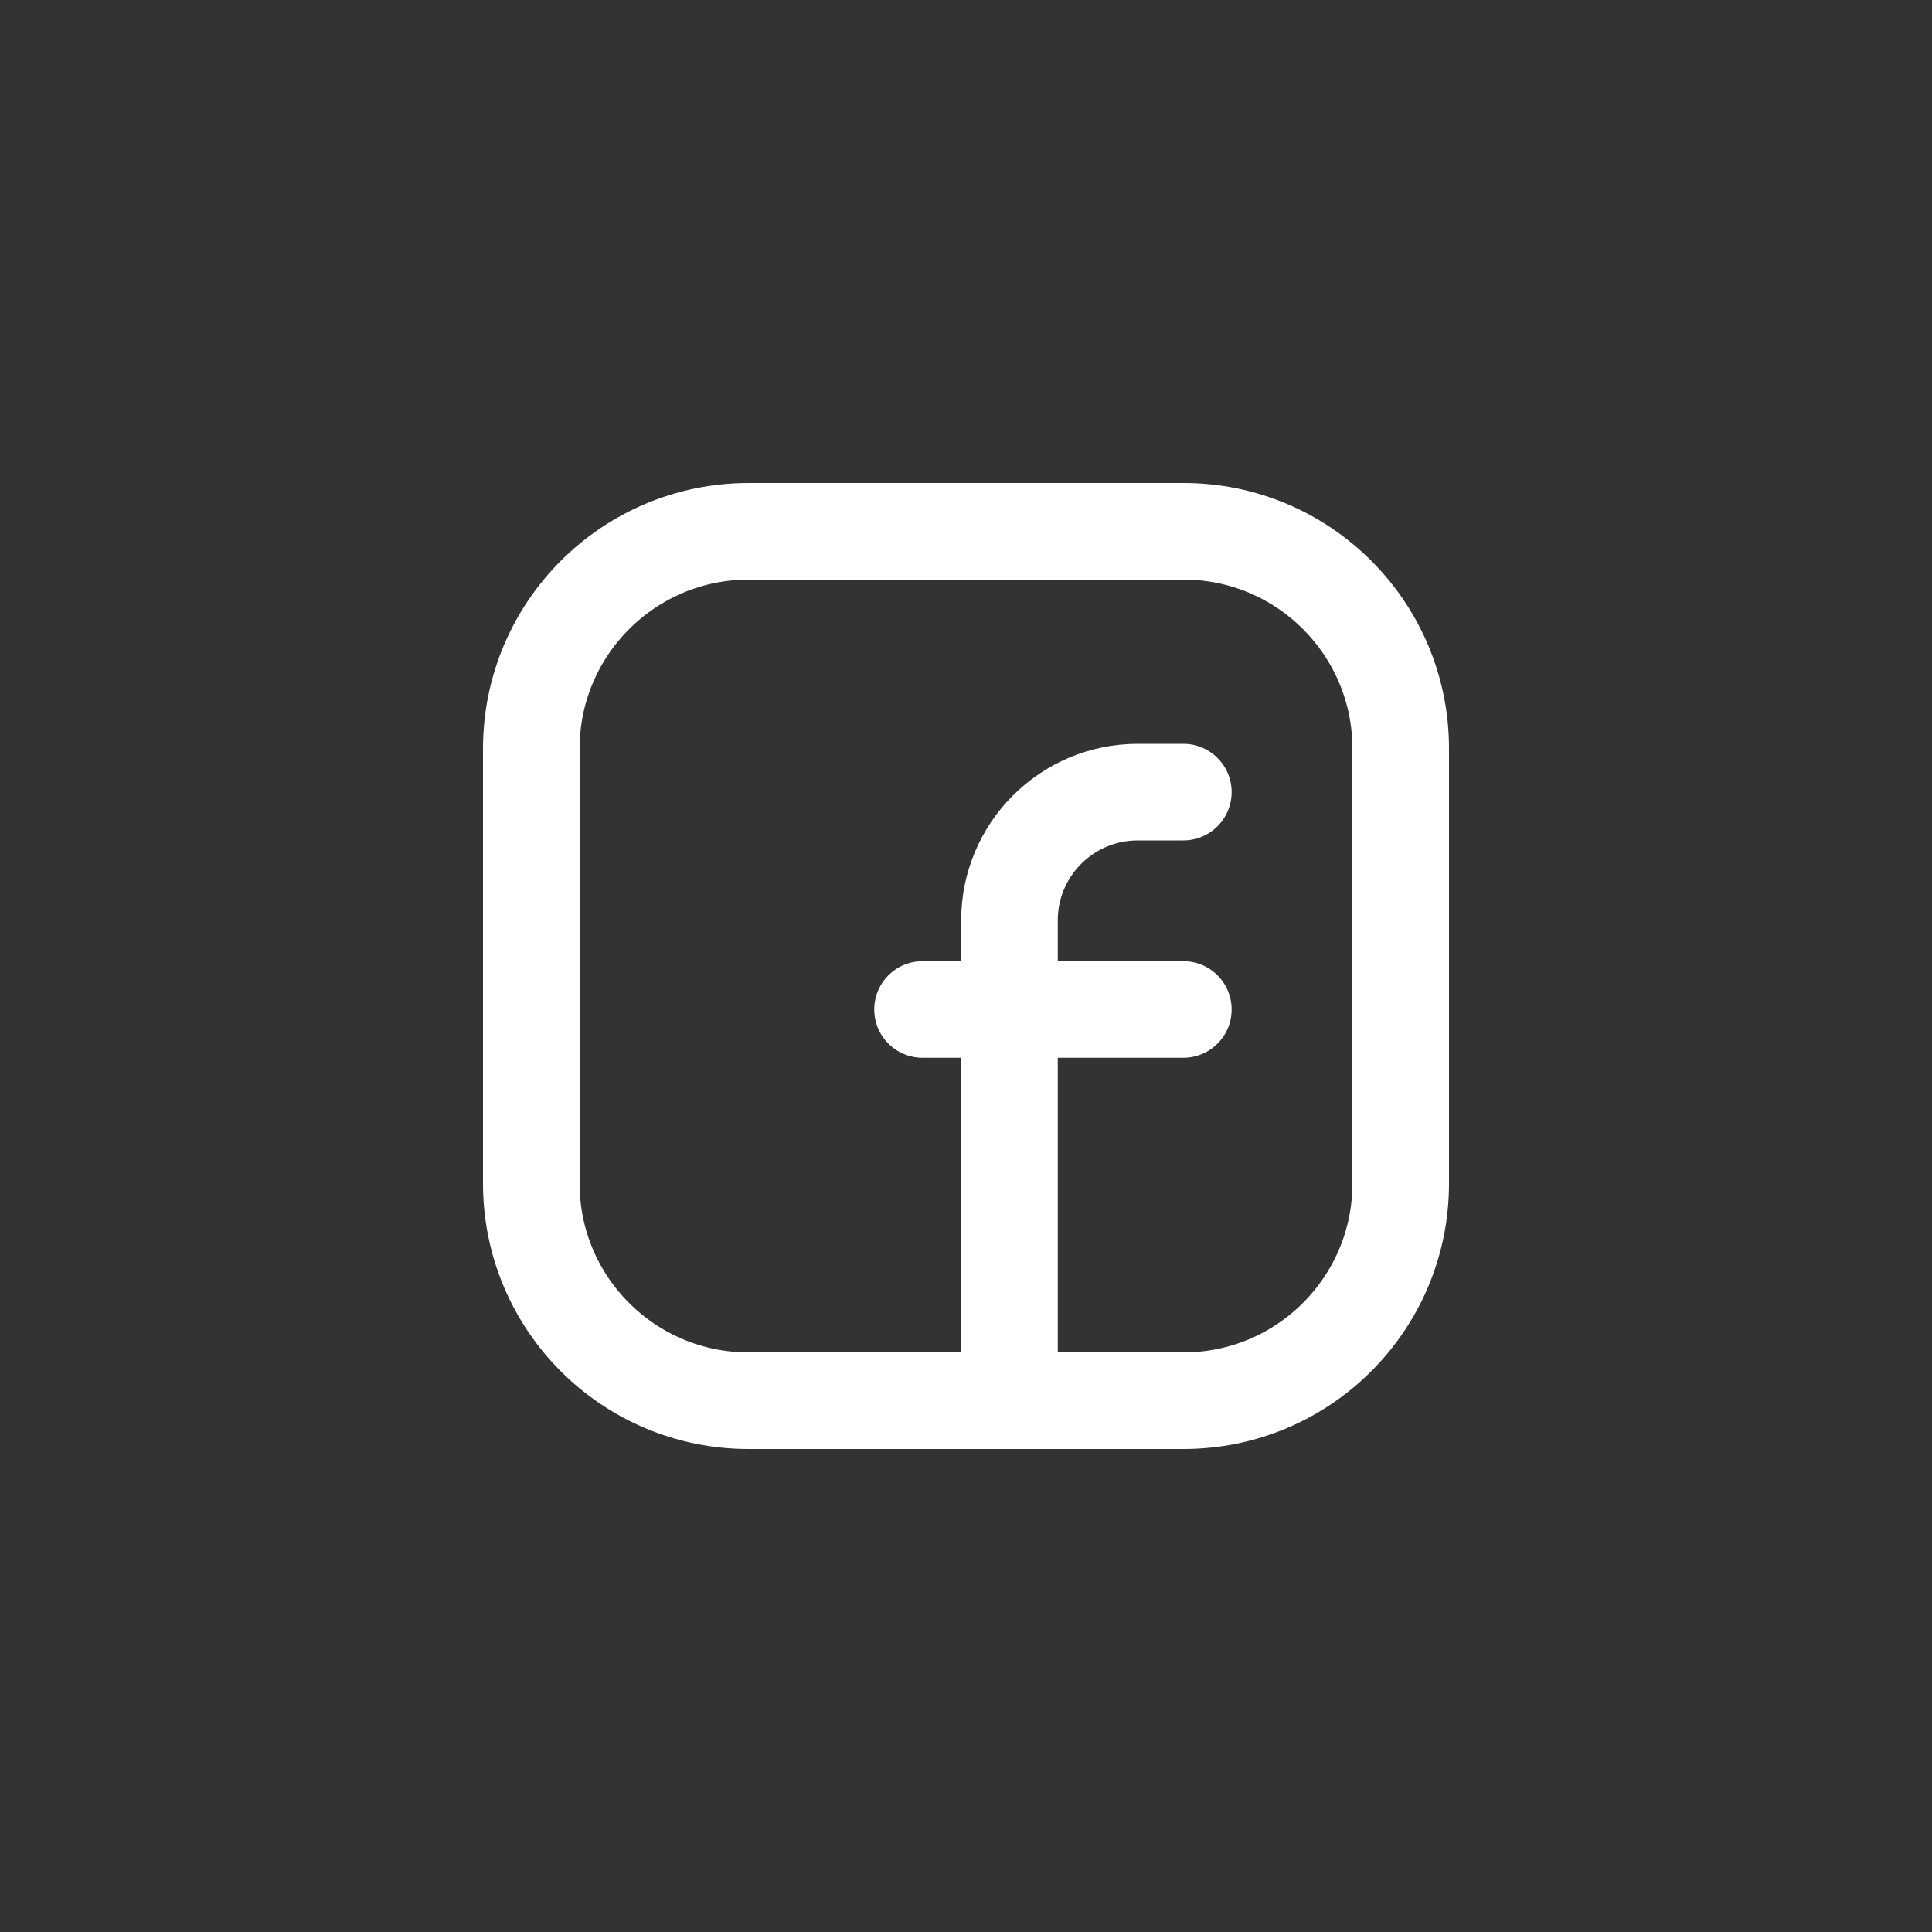
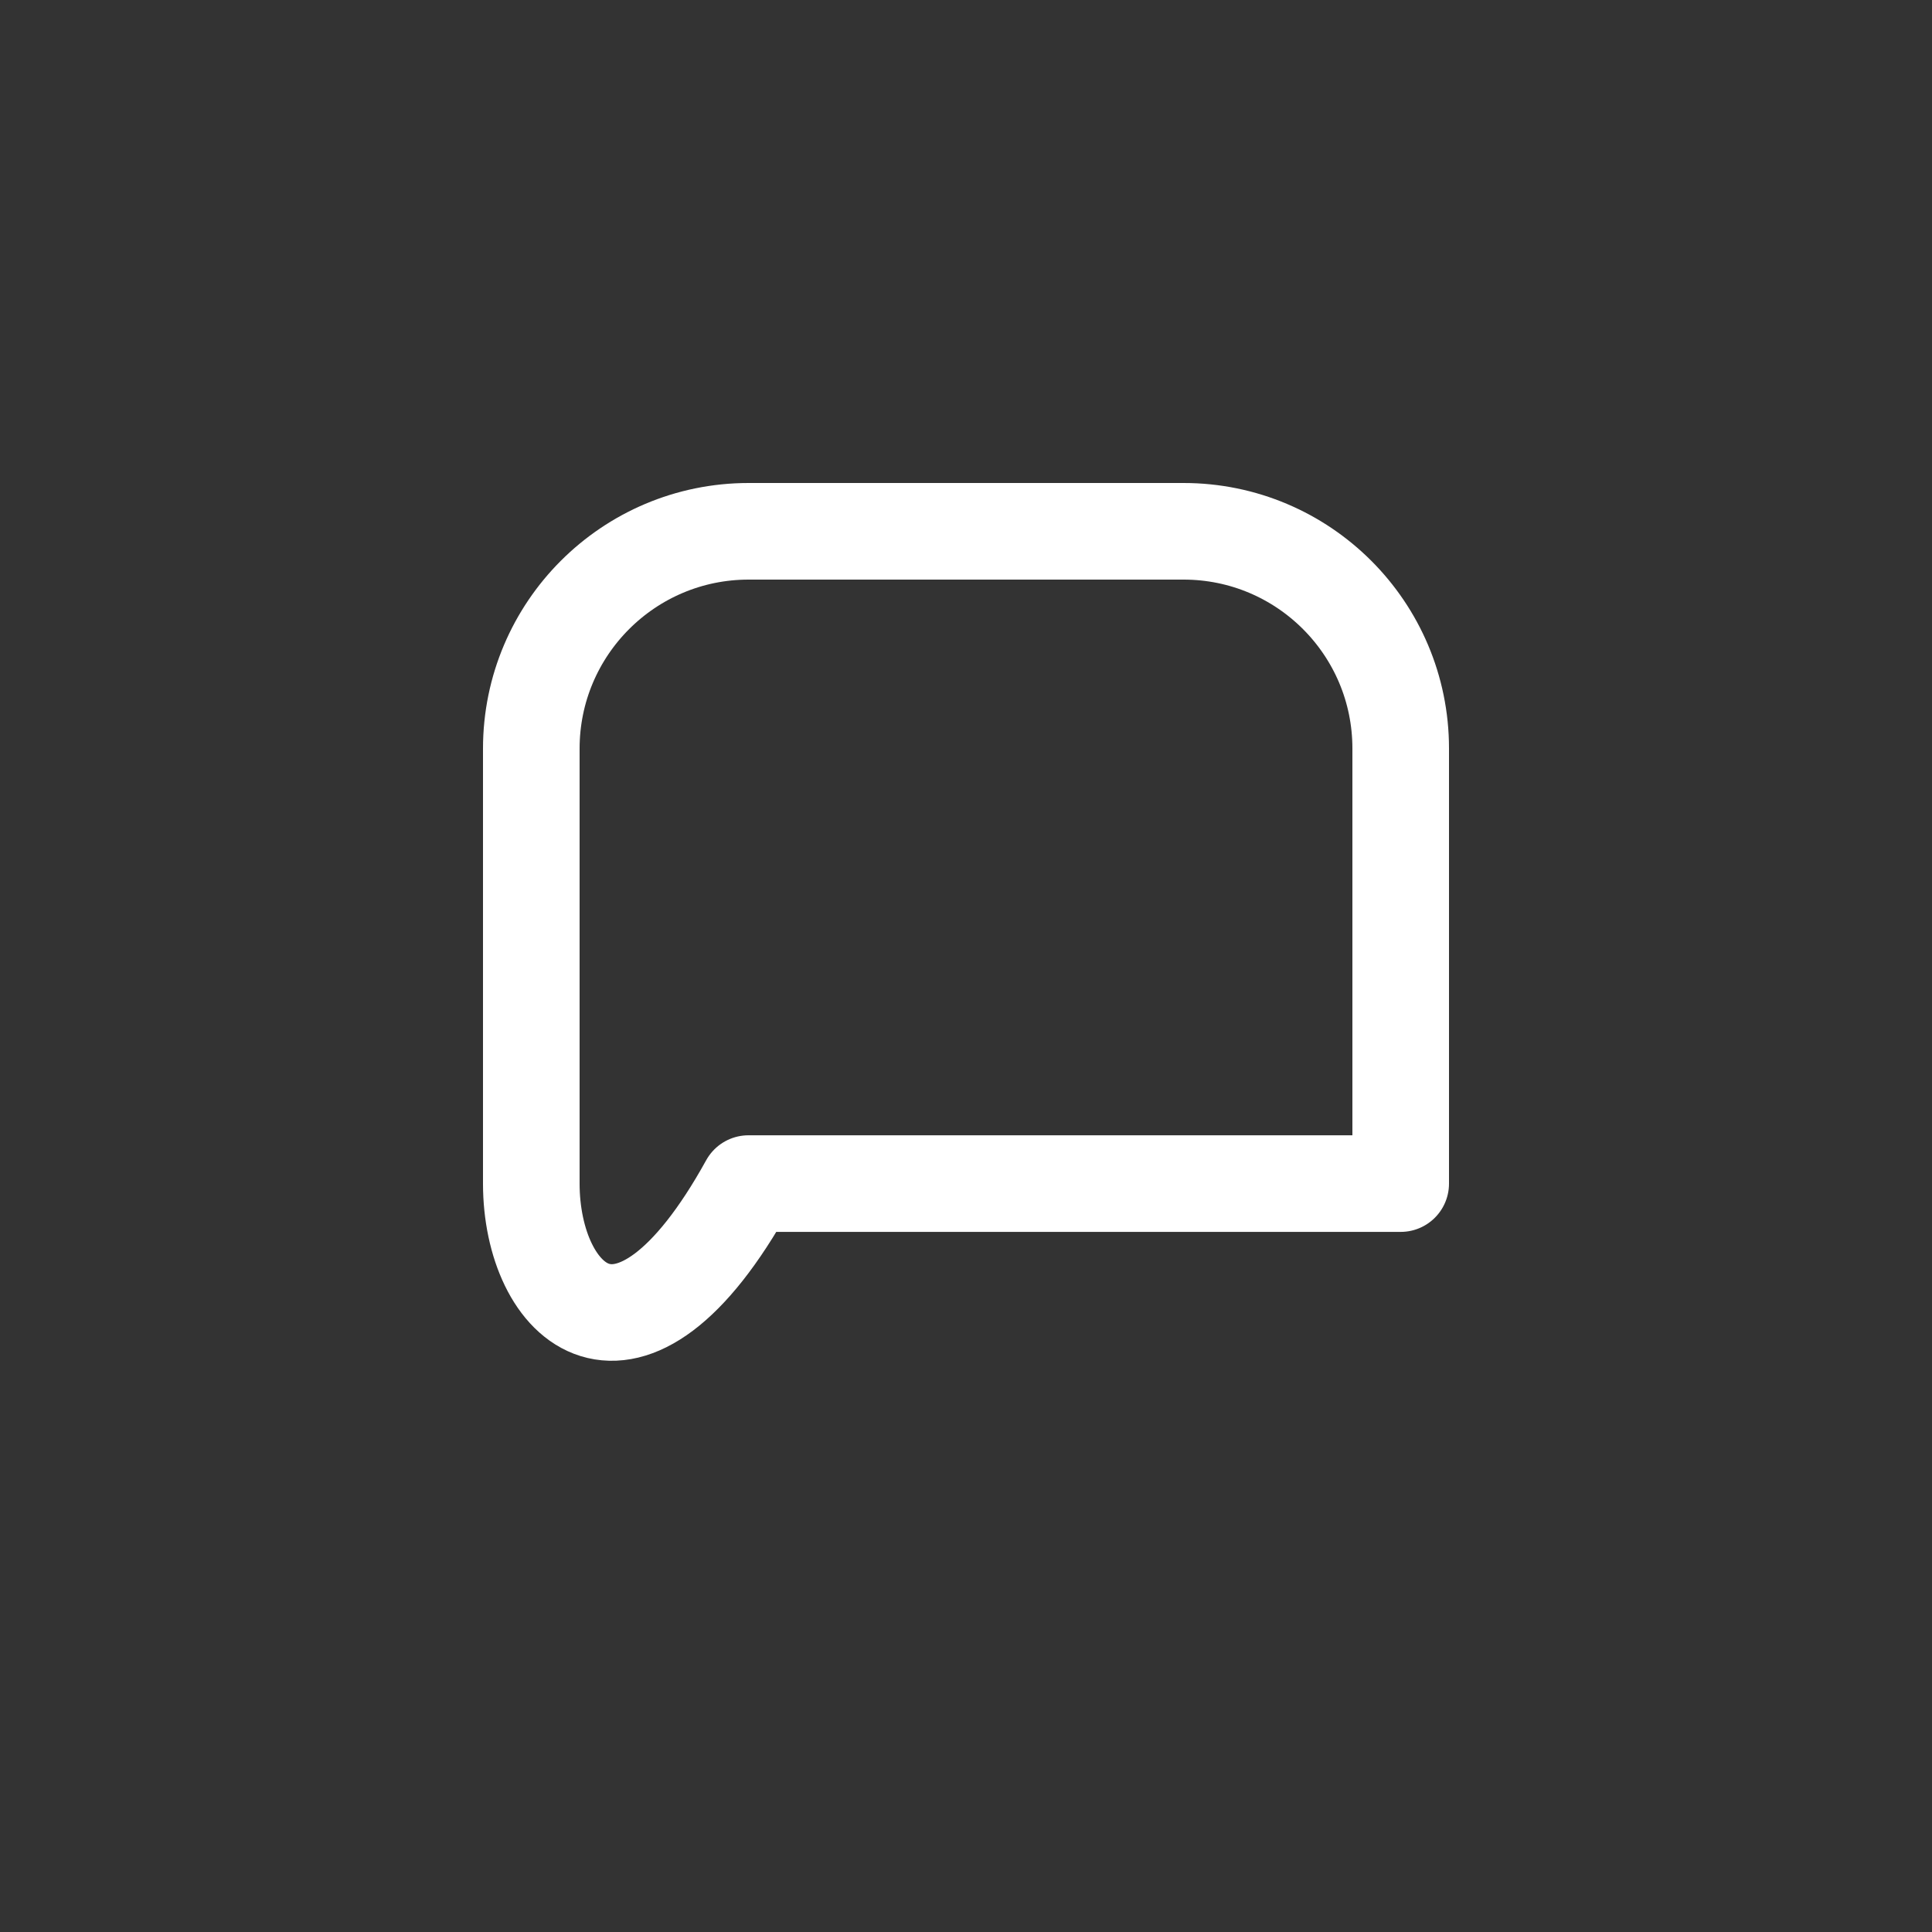
<svg xmlns="http://www.w3.org/2000/svg" width="40" height="40" viewBox="0 0 40 40" fill="none">
  <rect x="0" y="0" width="40" height="40" fill="#333333" stroke="none" />
-   <path fill-rule="evenodd" clip-rule="evenodd" d="M15.5 11H24.504C26.987 11 29 13.013 29 15.496V24.505C29 26.987 26.987 29 24.504 29H15.496C13.013 29 11 26.987 11 24.504V15.5C11 13.015 13.015 11 15.5 11V11Z" stroke="white" stroke-width="2" stroke-linecap="round" stroke-linejoin="round" />
-   <path d="M19.1 20.9H24.5" stroke="white" stroke-width="2" stroke-linecap="round" stroke-linejoin="round" />
-   <path d="M24.5 16.4H23.555C22.089 16.4 20.9 17.589 20.9 19.055V20V29" stroke="white" stroke-width="2" stroke-linecap="round" stroke-linejoin="round" />
+   <path fill-rule="evenodd" clip-rule="evenodd" d="M15.5 11H24.504C26.987 11 29 13.013 29 15.496V24.505H15.496C13.013 29 11 26.987 11 24.504V15.5C11 13.015 13.015 11 15.5 11V11Z" stroke="white" stroke-width="2" stroke-linecap="round" stroke-linejoin="round" />
</svg>